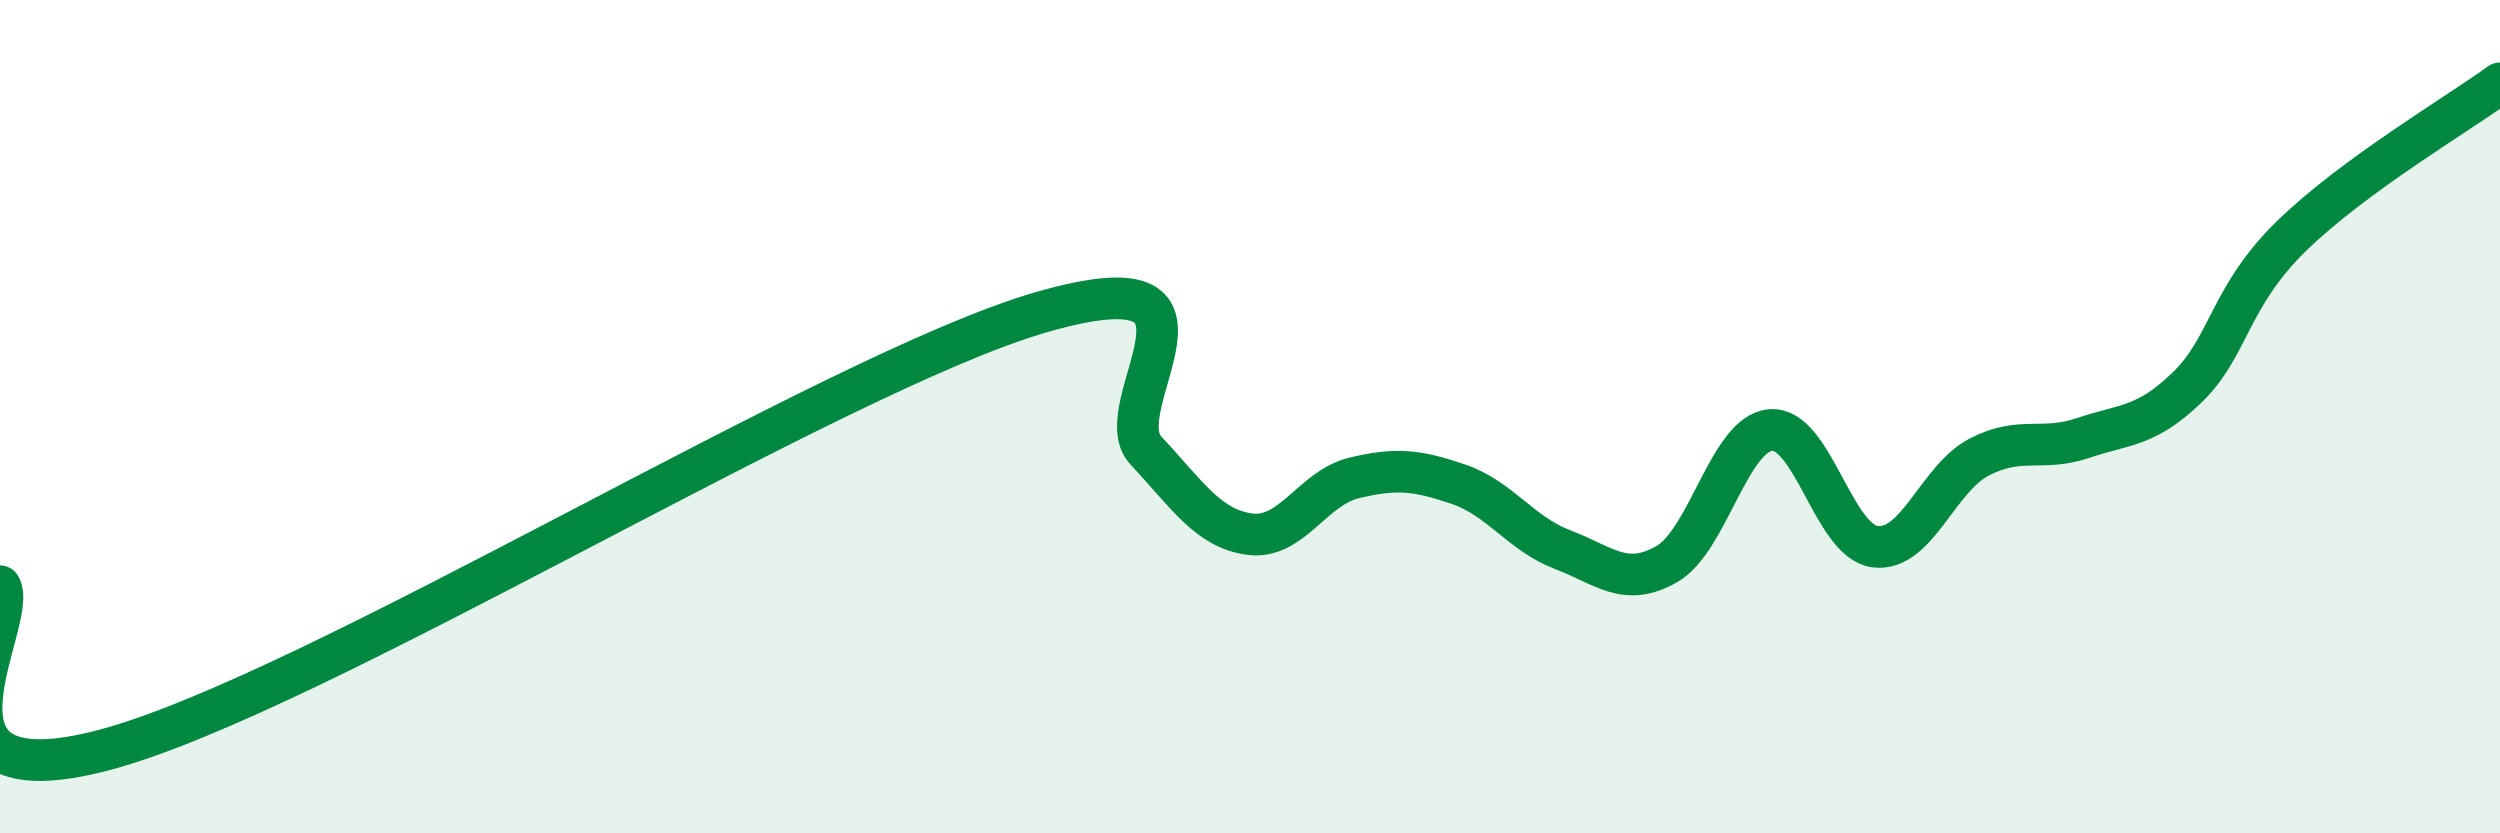
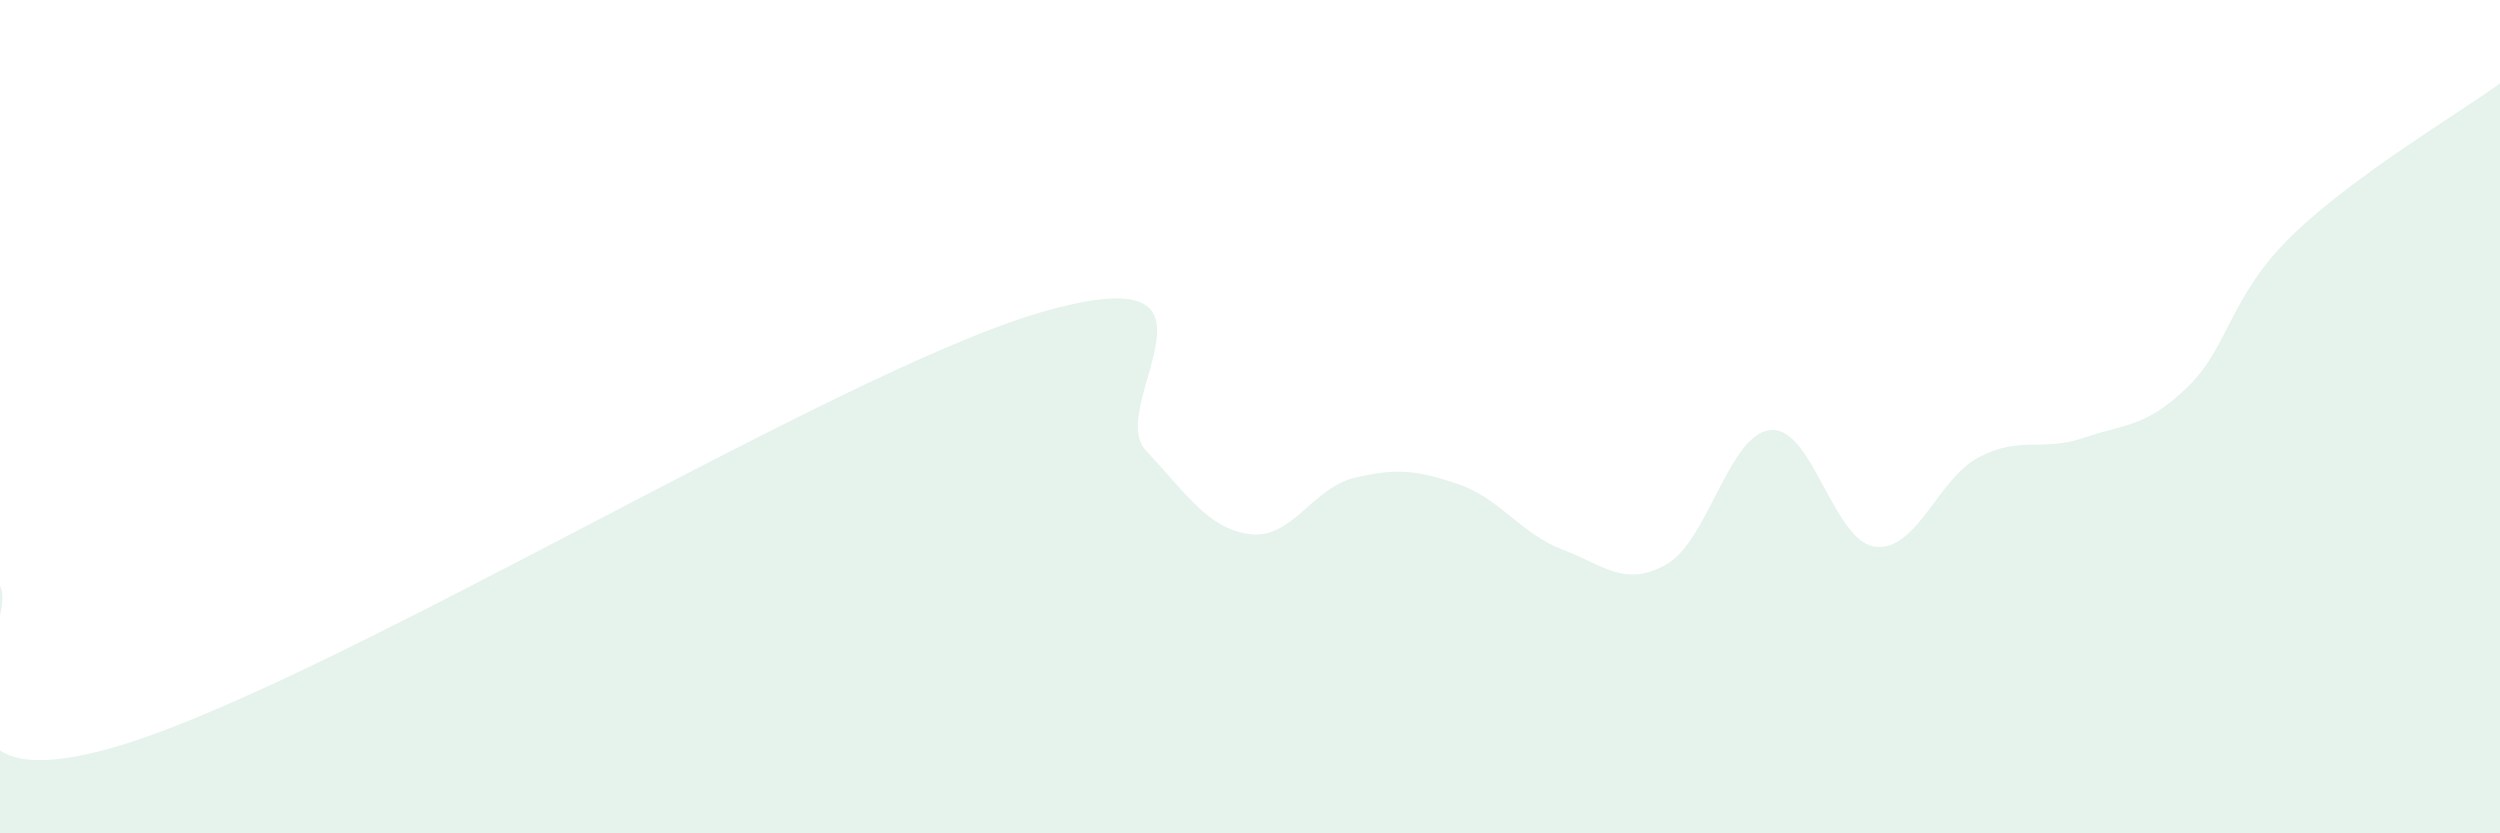
<svg xmlns="http://www.w3.org/2000/svg" width="60" height="20" viewBox="0 0 60 20">
  <path d="M 0,14.07 C 0.5,14.86 -2.5,19.32 2.5,18 C 7.5,16.68 20,8.93 25,7.49 C 30,6.05 26.5,9.74 27.5,10.81 C 28.5,11.88 29,12.69 30,12.82 C 31,12.95 31.5,11.71 32.5,11.47 C 33.5,11.23 34,11.28 35,11.62 C 36,11.96 36.5,12.81 37.5,13.19 C 38.5,13.57 39,14.11 40,13.54 C 41,12.97 41.5,10.4 42.5,10.32 C 43.5,10.24 44,12.99 45,13.12 C 46,13.25 46.5,11.49 47.5,10.97 C 48.5,10.45 49,10.85 50,10.51 C 51,10.17 51.5,10.26 52.5,9.29 C 53.5,8.32 53.5,7.12 55,5.66 C 56.5,4.2 59,2.73 60,2L60 20L0 20Z" fill="#008740" opacity="0.1" stroke-linecap="round" stroke-linejoin="round" />
-   <path d="M 0,14.07 C 0.5,14.86 -2.5,19.32 2.5,18 C 7.5,16.68 20,8.93 25,7.49 C 30,6.05 26.5,9.74 27.5,10.81 C 28.5,11.88 29,12.69 30,12.82 C 31,12.95 31.5,11.71 32.5,11.47 C 33.5,11.23 34,11.28 35,11.62 C 36,11.96 36.5,12.81 37.5,13.19 C 38.5,13.57 39,14.11 40,13.54 C 41,12.97 41.5,10.4 42.5,10.32 C 43.5,10.24 44,12.99 45,13.12 C 46,13.25 46.5,11.49 47.5,10.97 C 48.5,10.45 49,10.85 50,10.51 C 51,10.17 51.5,10.26 52.5,9.29 C 53.5,8.32 53.5,7.12 55,5.66 C 56.5,4.2 59,2.73 60,2" stroke="#008740" stroke-width="1" fill="none" stroke-linecap="round" stroke-linejoin="round" />
</svg>